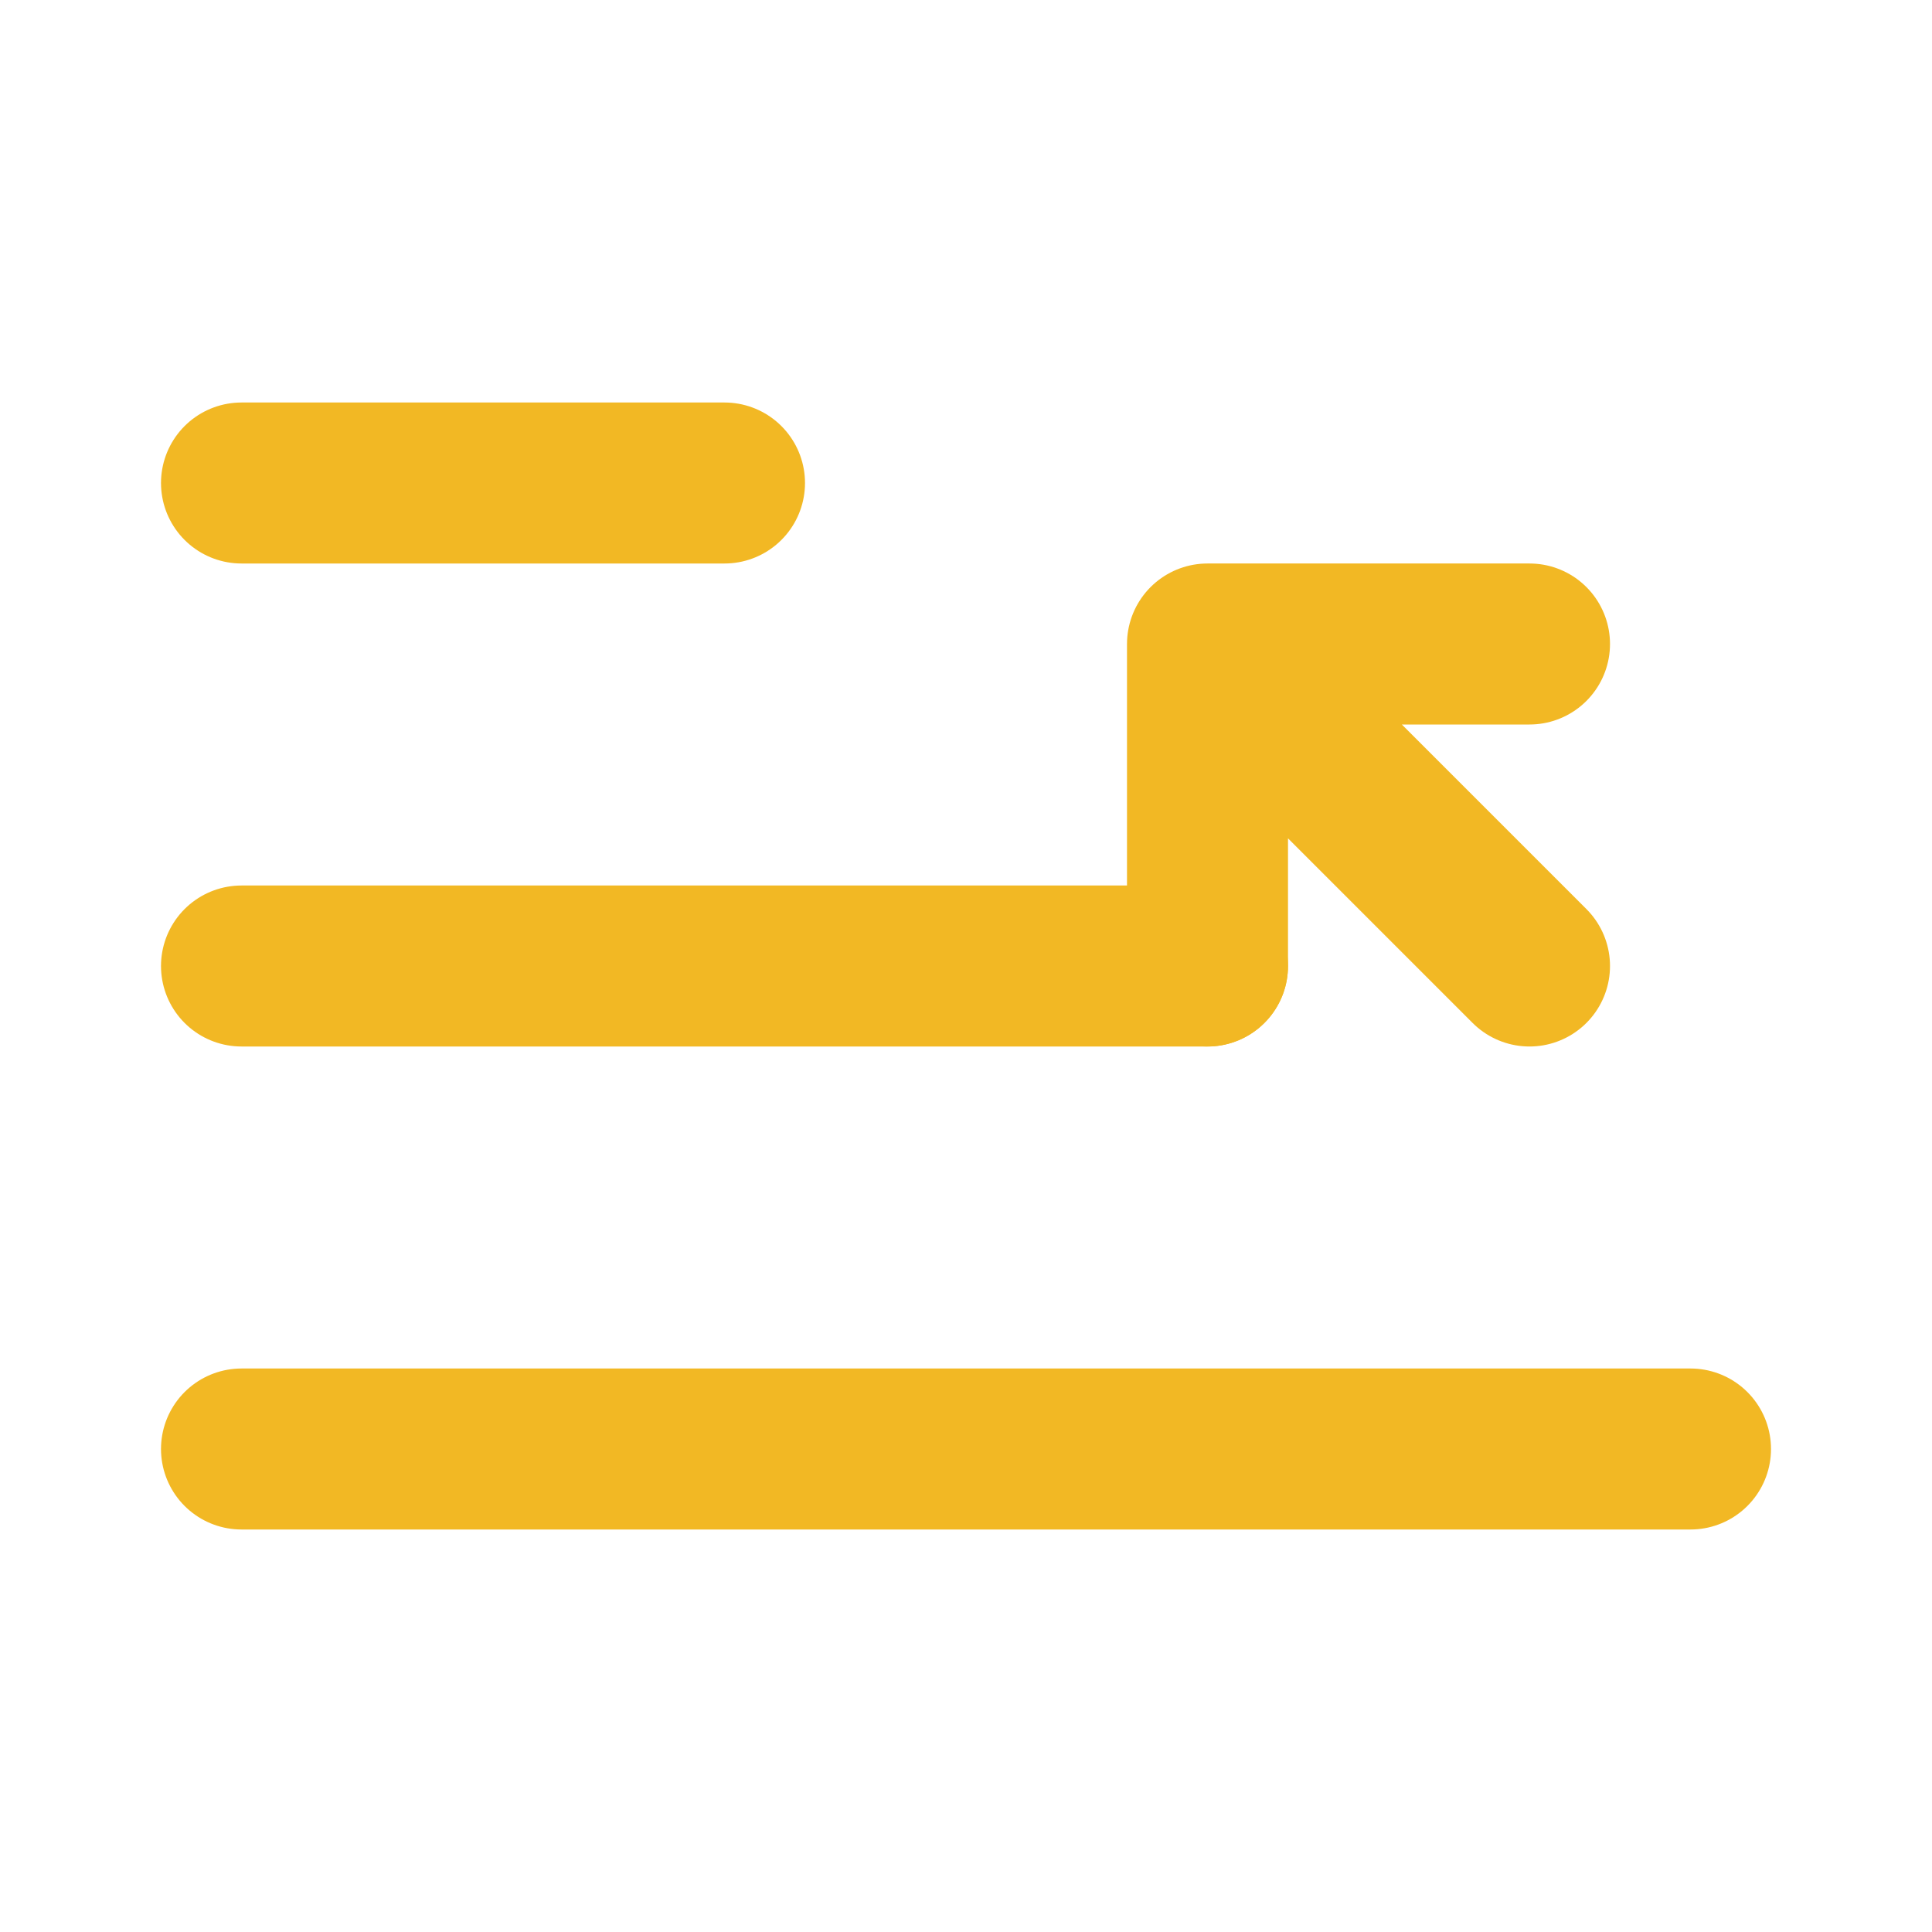
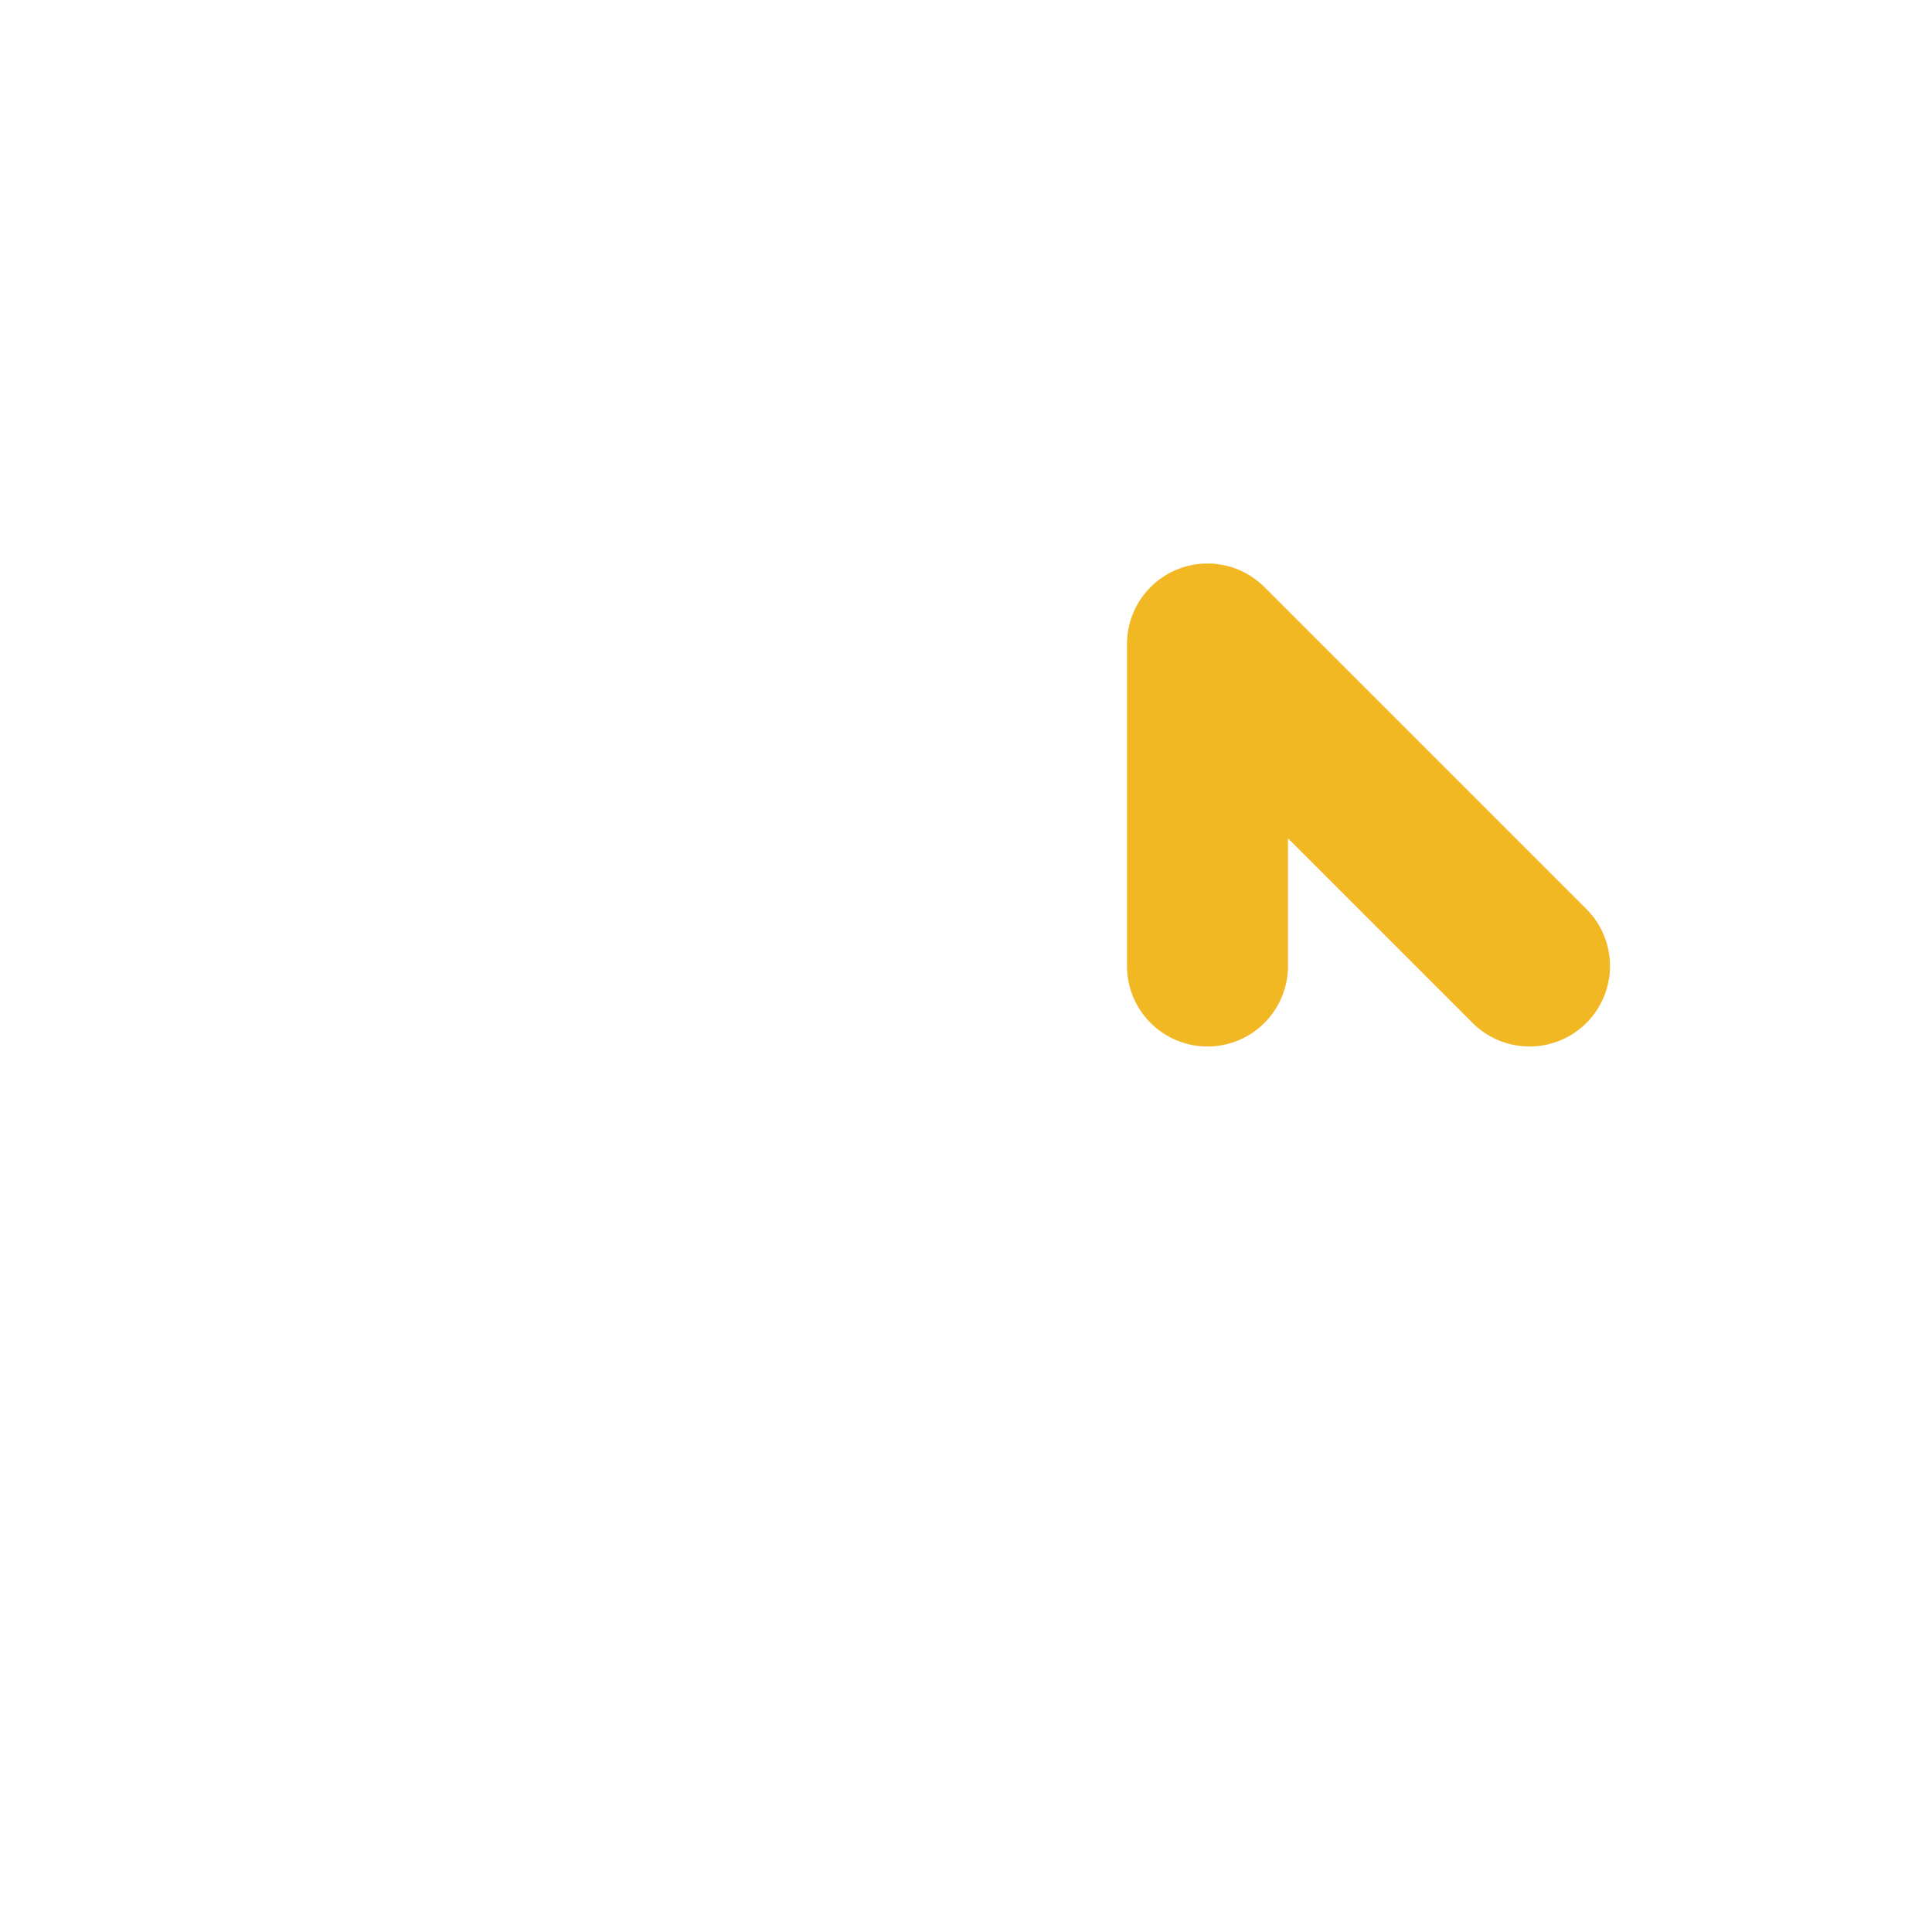
<svg xmlns="http://www.w3.org/2000/svg" width="24" height="24" viewBox="0 0 24 24" fill="none">
-   <path d="M3 18H21" stroke="#F2B824" stroke-width="2" stroke-linecap="round" />
-   <path d="M3 12H15" stroke="#F2B824" stroke-width="2" stroke-linecap="round" />
-   <path d="M3 6H9" stroke="#F2B824" stroke-width="2" stroke-linecap="round" />
-   <path d="M19 12L15 8M15 12L15 8M19 8L15 8" stroke="#F2B824" stroke-width="2" stroke-linecap="round" stroke-linejoin="round" />
+   <path d="M19 12L15 8M15 12L15 8M19 8" stroke="#F2B824" stroke-width="2" stroke-linecap="round" stroke-linejoin="round" />
</svg>